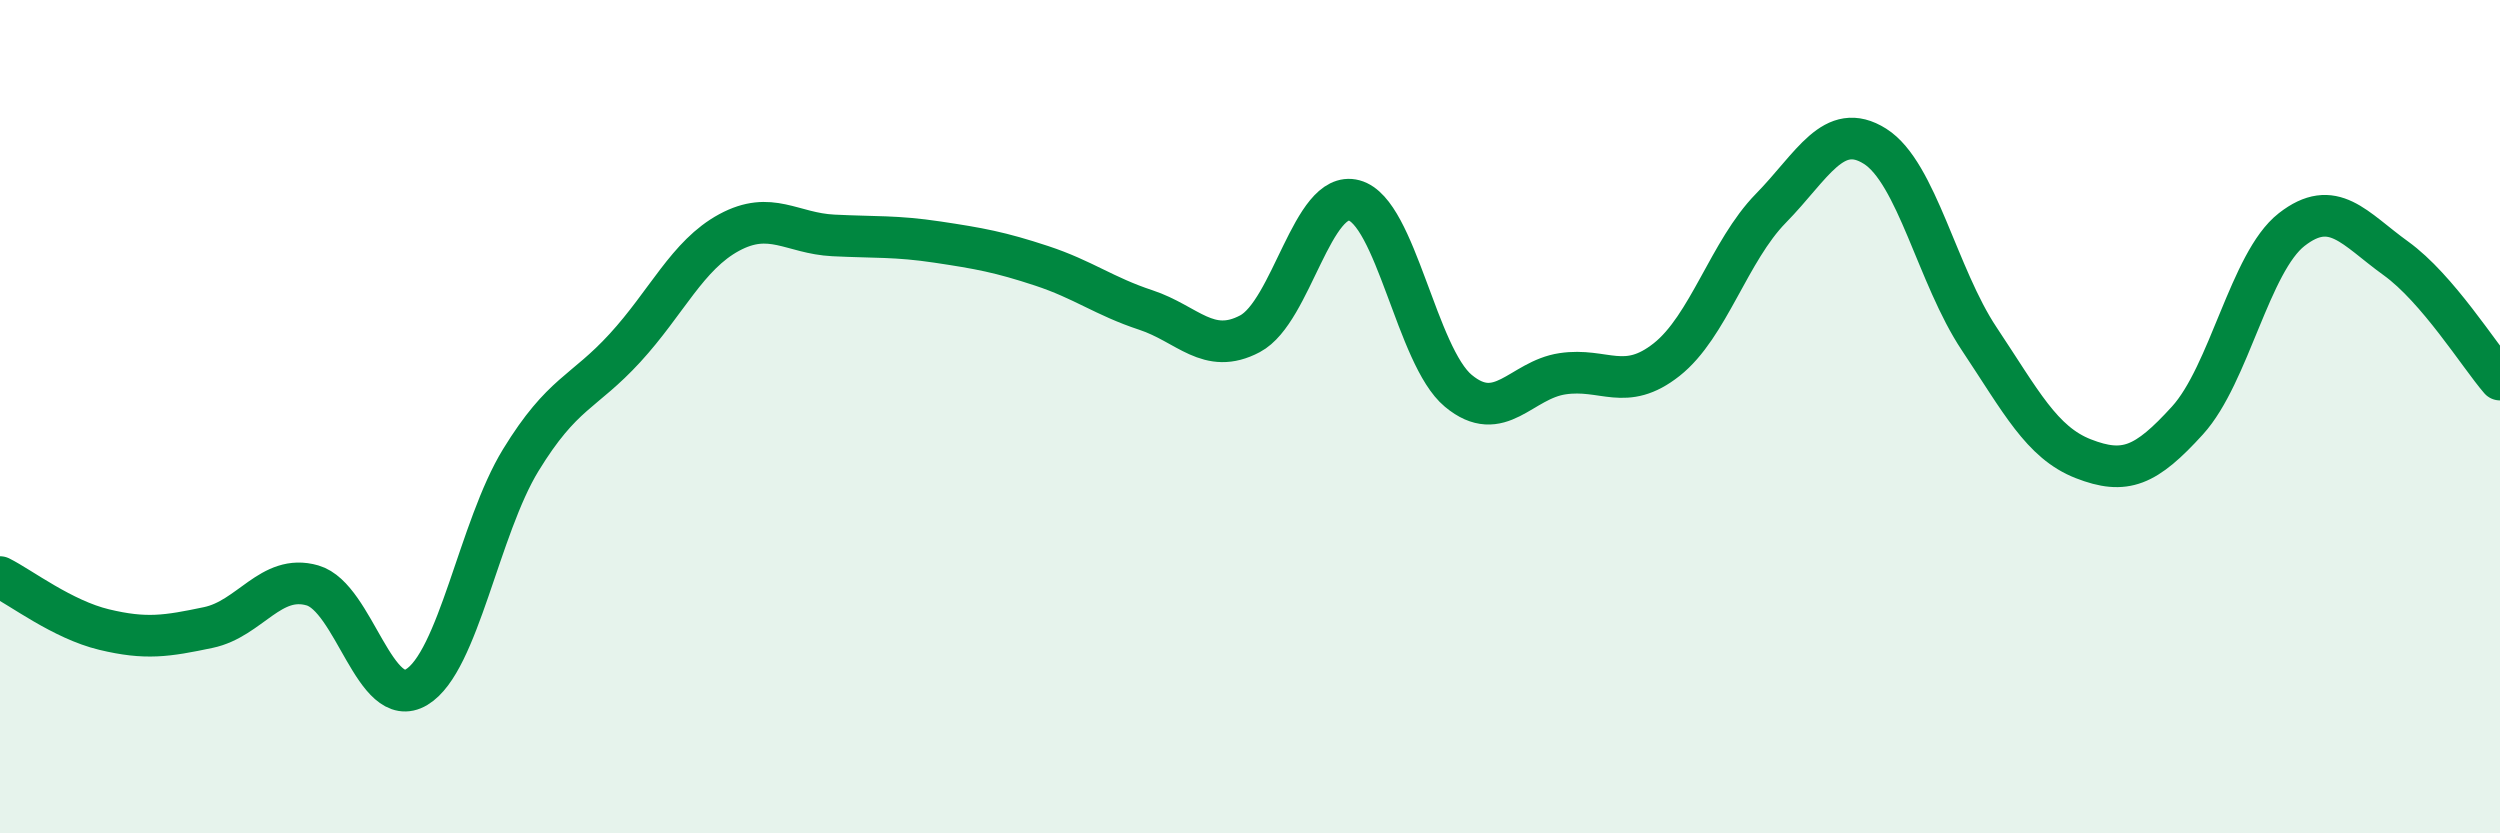
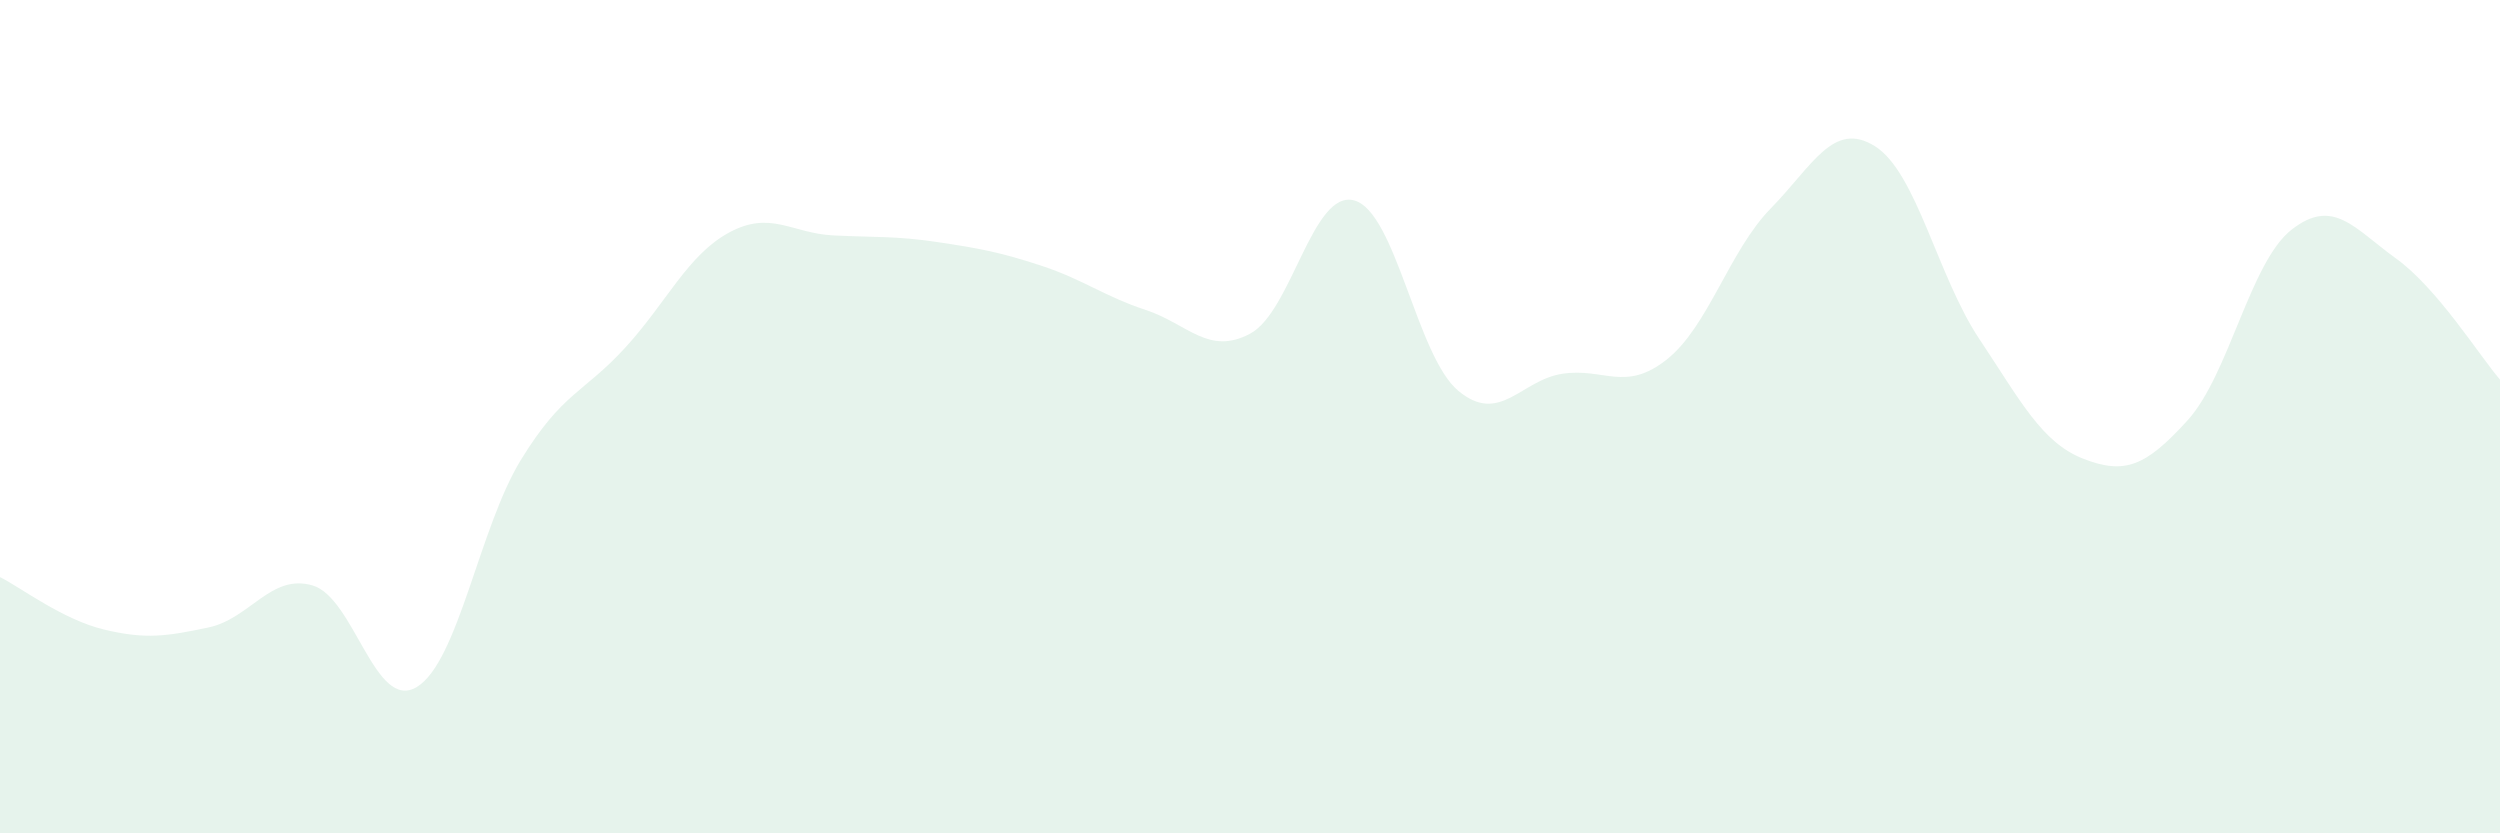
<svg xmlns="http://www.w3.org/2000/svg" width="60" height="20" viewBox="0 0 60 20">
  <path d="M 0,13.85 C 0.5,14.1 1.5,14.87 2.5,15.11 C 3.5,15.35 4,15.27 5,15.06 C 6,14.85 6.5,13.76 7.5,14.05 C 8.5,14.34 9,17.09 10,16.49 C 11,15.89 11.5,12.67 12.5,11.04 C 13.5,9.41 14,9.44 15,8.35 C 16,7.26 16.5,6.12 17.5,5.58 C 18.5,5.04 19,5.6 20,5.65 C 21,5.7 21.5,5.66 22.5,5.81 C 23.5,5.96 24,6.05 25,6.38 C 26,6.71 26.5,7.11 27.5,7.44 C 28.5,7.77 29,8.54 30,8.01 C 31,7.48 31.5,4.54 32.5,4.81 C 33.5,5.08 34,8.55 35,9.38 C 36,10.21 36.5,9.12 37.5,8.97 C 38.5,8.82 39,9.42 40,8.63 C 41,7.84 41.5,6.02 42.5,5 C 43.5,3.98 44,2.88 45,3.51 C 46,4.14 46.5,6.63 47.5,8.13 C 48.5,9.63 49,10.62 50,11.01 C 51,11.4 51.5,11.19 52.5,10.09 C 53.5,8.99 54,6.29 55,5.51 C 56,4.73 56.5,5.48 57.5,6.2 C 58.5,6.92 59.5,8.53 60,9.11L60 20L0 20Z" fill="#008740" opacity="0.1" stroke-linecap="round" stroke-linejoin="round" />
-   <path d="M 0,13.85 C 0.5,14.1 1.5,14.87 2.5,15.11 C 3.5,15.35 4,15.27 5,15.06 C 6,14.85 6.5,13.76 7.5,14.05 C 8.5,14.34 9,17.09 10,16.49 C 11,15.89 11.5,12.67 12.5,11.04 C 13.5,9.41 14,9.44 15,8.35 C 16,7.26 16.5,6.12 17.5,5.58 C 18.5,5.04 19,5.6 20,5.65 C 21,5.7 21.5,5.66 22.5,5.81 C 23.5,5.96 24,6.05 25,6.38 C 26,6.71 26.5,7.11 27.5,7.44 C 28.5,7.77 29,8.54 30,8.01 C 31,7.48 31.5,4.54 32.5,4.81 C 33.5,5.08 34,8.55 35,9.38 C 36,10.21 36.5,9.12 37.5,8.97 C 38.5,8.82 39,9.42 40,8.63 C 41,7.84 41.5,6.02 42.5,5 C 43.5,3.98 44,2.88 45,3.51 C 46,4.14 46.5,6.63 47.5,8.13 C 48.5,9.63 49,10.62 50,11.01 C 51,11.4 51.5,11.19 52.5,10.09 C 53.5,8.99 54,6.29 55,5.51 C 56,4.73 56.5,5.48 57.5,6.2 C 58.5,6.92 59.5,8.53 60,9.11" stroke="#008740" stroke-width="1" fill="none" stroke-linecap="round" stroke-linejoin="round" />
</svg>